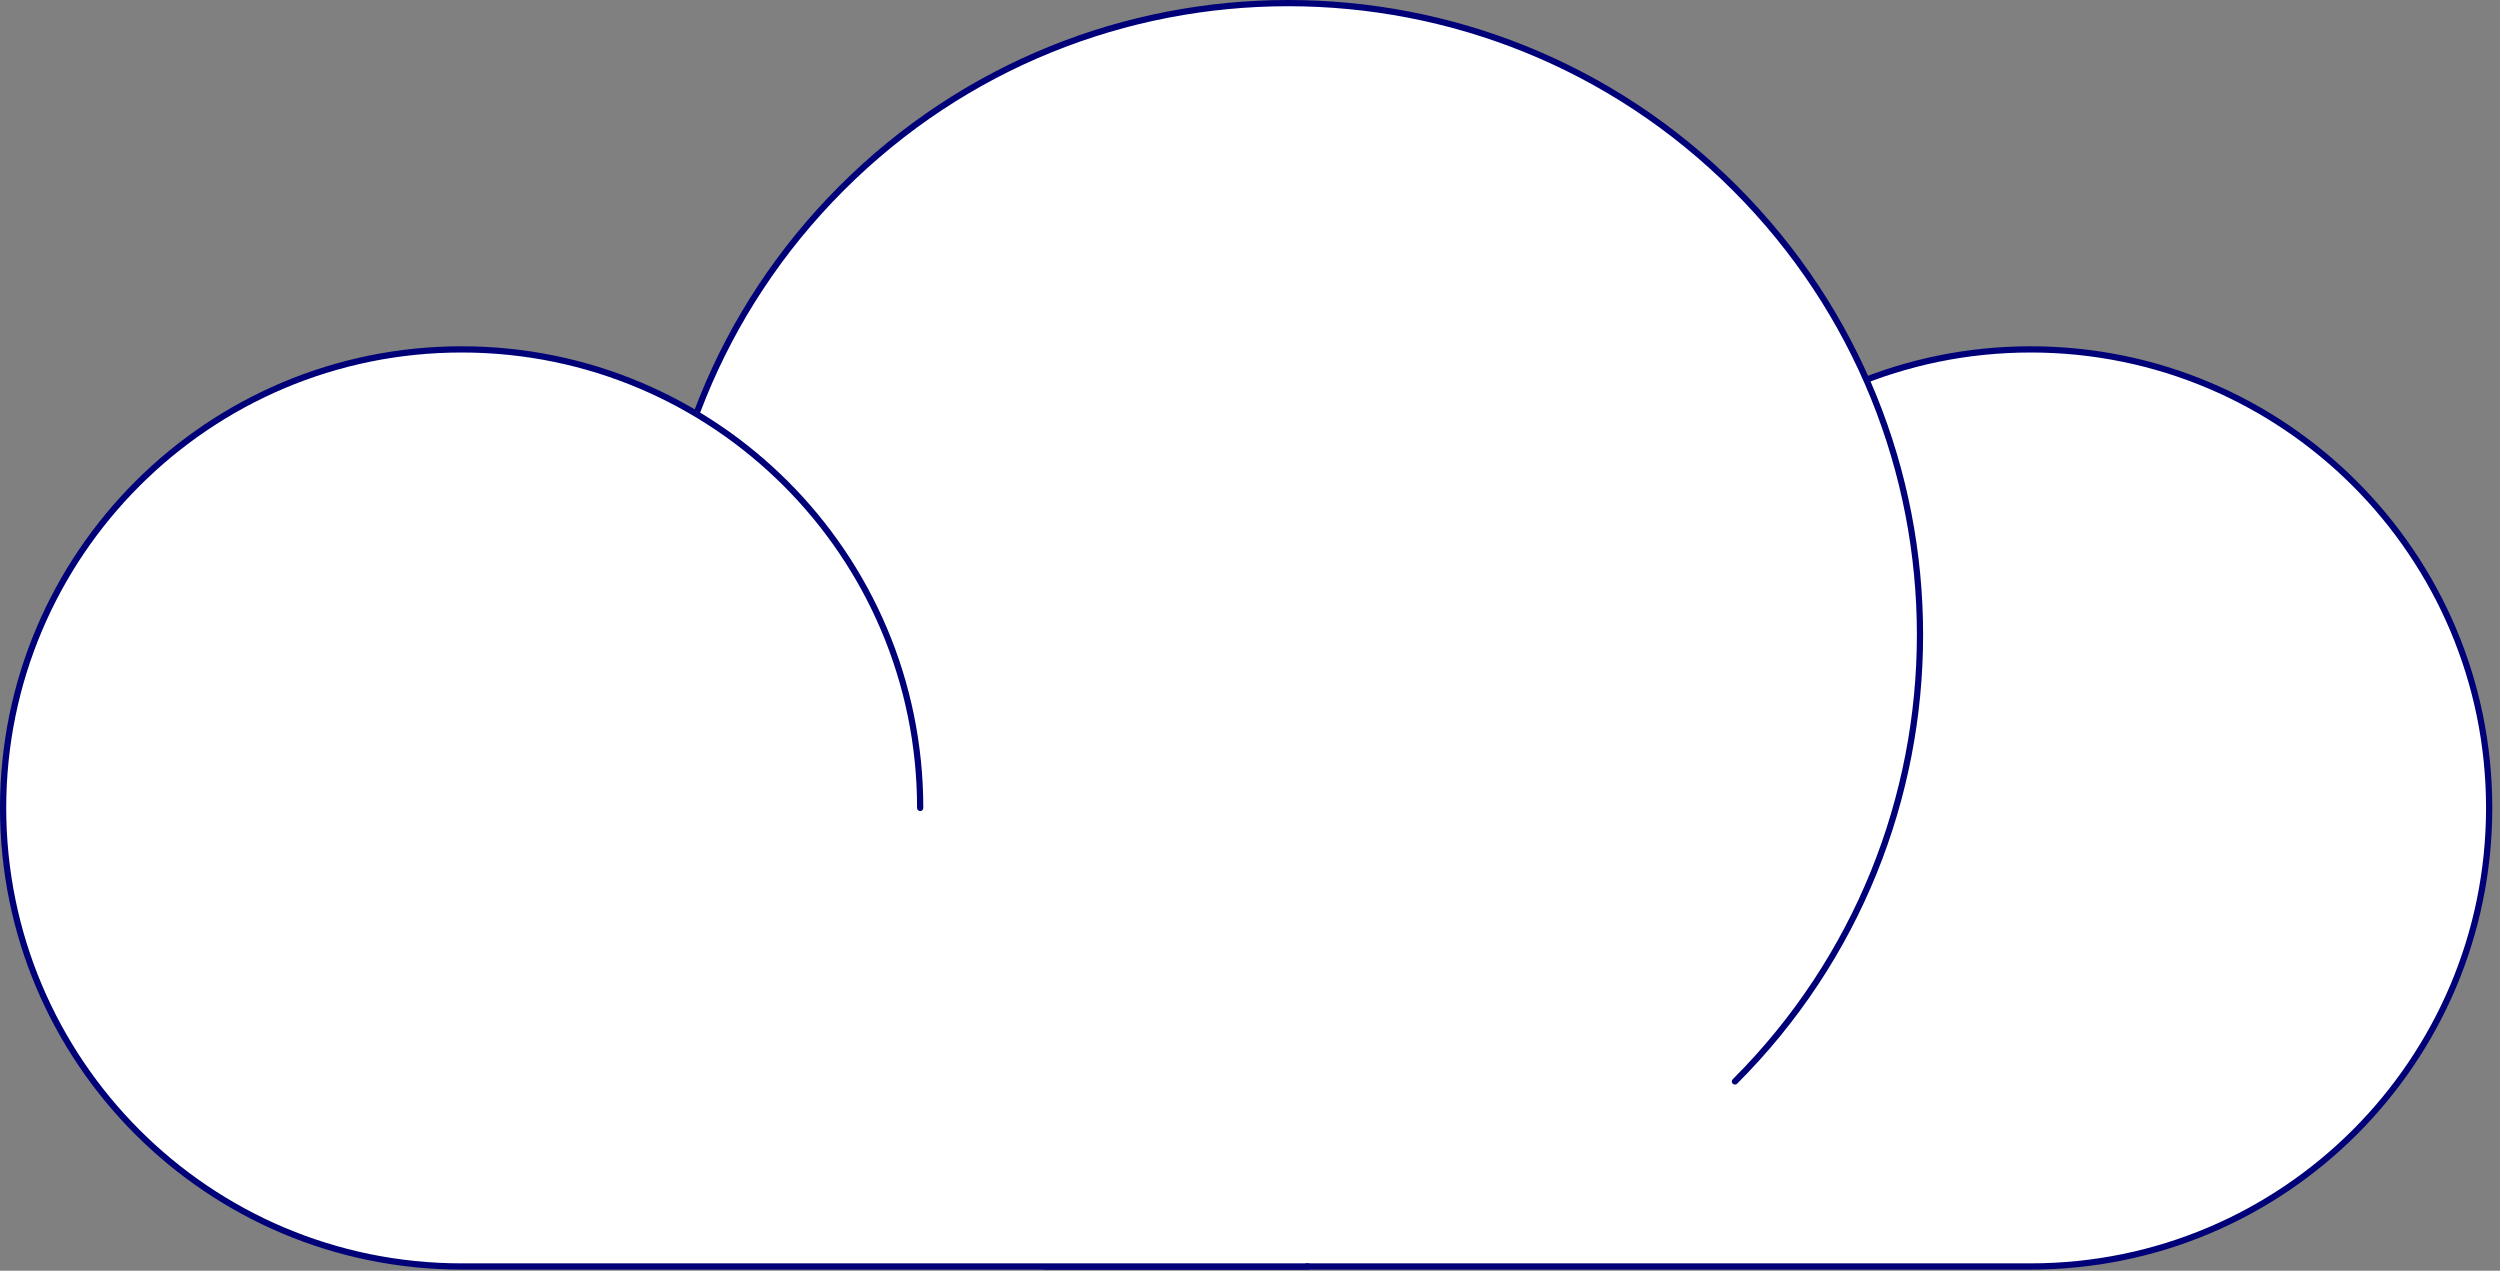
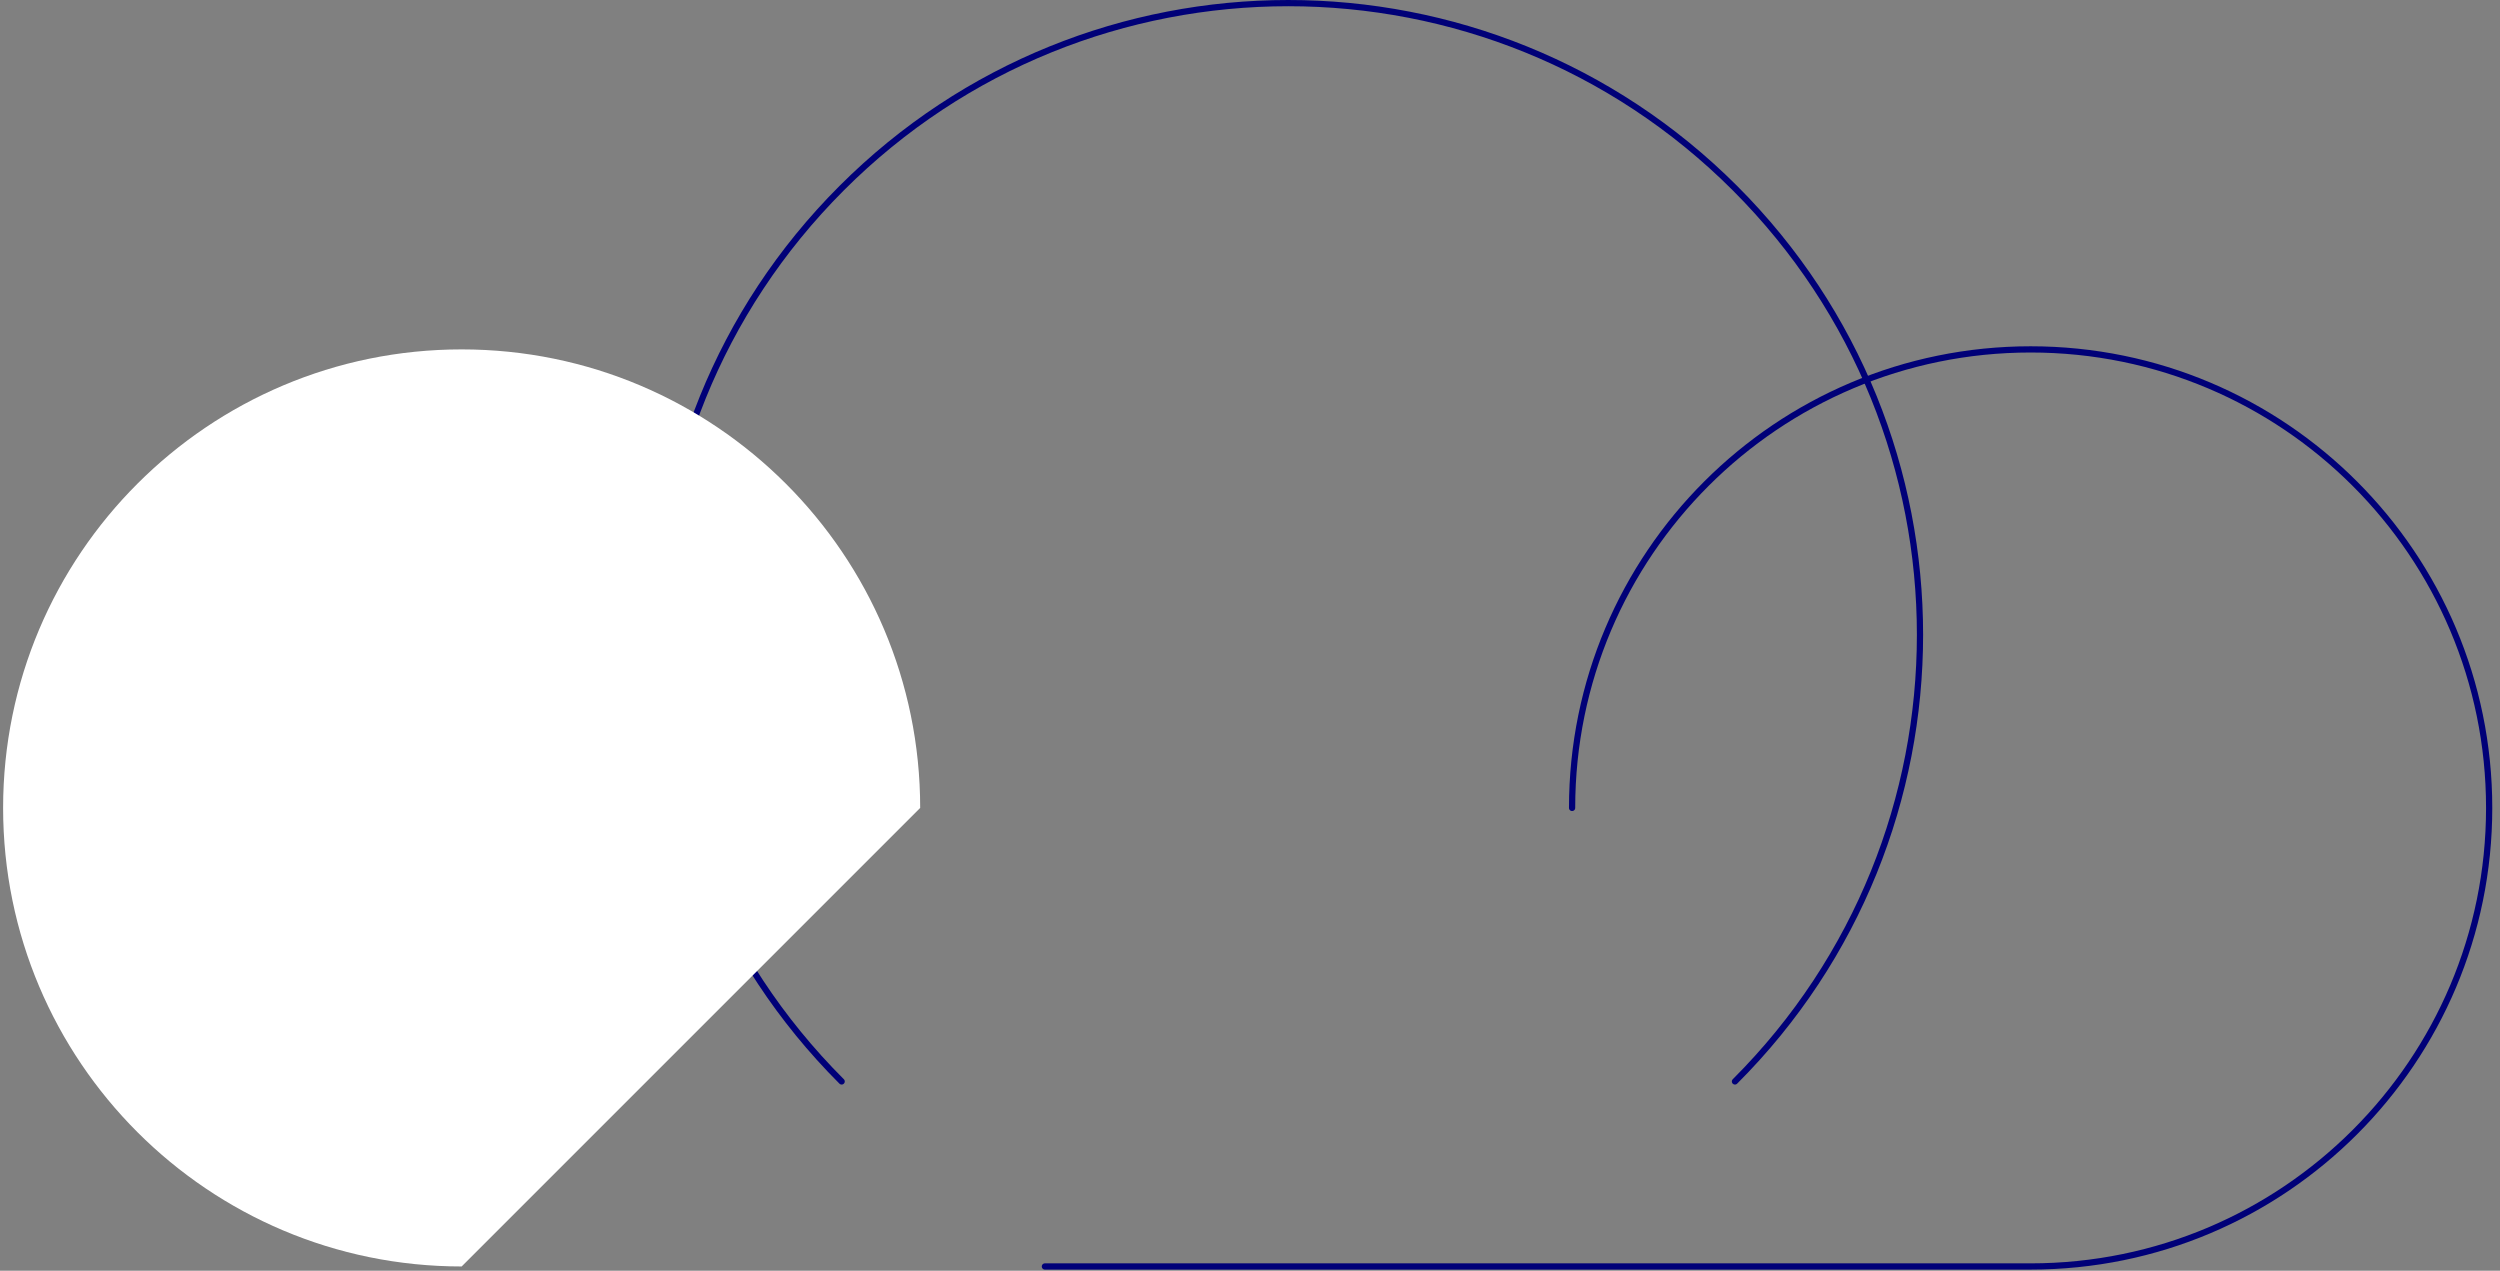
<svg xmlns="http://www.w3.org/2000/svg" width="301" height="153" viewBox="0 0 301 153" fill="none">
  <rect x="0" y="0" width="301" height="153" fill="#808080" stroke="none" />
-   <path d="M189.28 97.275C189.28 66.787 213.999 42.067 244.487 42.067C274.975 42.067 299.695 66.787 299.695 97.275C299.695 127.763 274.975 152.483 244.487 152.483H125.804" fill="white" />
  <path d="M189.28 97.275C189.28 66.787 213.999 42.067 244.487 42.067C274.975 42.067 299.695 66.787 299.695 97.275C299.695 127.763 274.975 152.483 244.487 152.483H125.804" stroke="#000078" stroke-width="0.75" stroke-linecap="round" stroke-linejoin="round" />
-   <path d="M208.888 130.207C238.594 100.501 238.594 52.346 208.888 22.654C179.182 -7.051 131.027 -7.051 101.335 22.654C71.63 52.36 71.63 100.515 101.335 130.207" fill="white" />
  <path d="M208.888 130.207C238.594 100.501 238.594 52.346 208.888 22.654C179.182 -7.051 131.027 -7.051 101.335 22.654C71.63 52.36 71.63 100.515 101.335 130.207" stroke="#000078" stroke-width="0.75" stroke-linecap="round" stroke-linejoin="round" />
-   <path d="M55.583 81.479H153.191V143.153H55.583V81.479Z" fill="white" />
-   <path d="M110.79 97.275C110.79 66.787 86.071 42.067 55.583 42.067C25.095 42.067 0.375 66.787 0.375 97.275C0.375 127.763 25.095 152.483 55.583 152.483H157.493" fill="white" />
-   <path d="M110.79 97.275C110.79 66.787 86.071 42.067 55.583 42.067C25.095 42.067 0.375 66.787 0.375 97.275C0.375 127.763 25.095 152.483 55.583 152.483H157.493" stroke="#000078" stroke-width="0.75" stroke-linecap="round" stroke-linejoin="round" />
+   <path d="M110.79 97.275C110.79 66.787 86.071 42.067 55.583 42.067C25.095 42.067 0.375 66.787 0.375 97.275C0.375 127.763 25.095 152.483 55.583 152.483" fill="white" />
</svg>